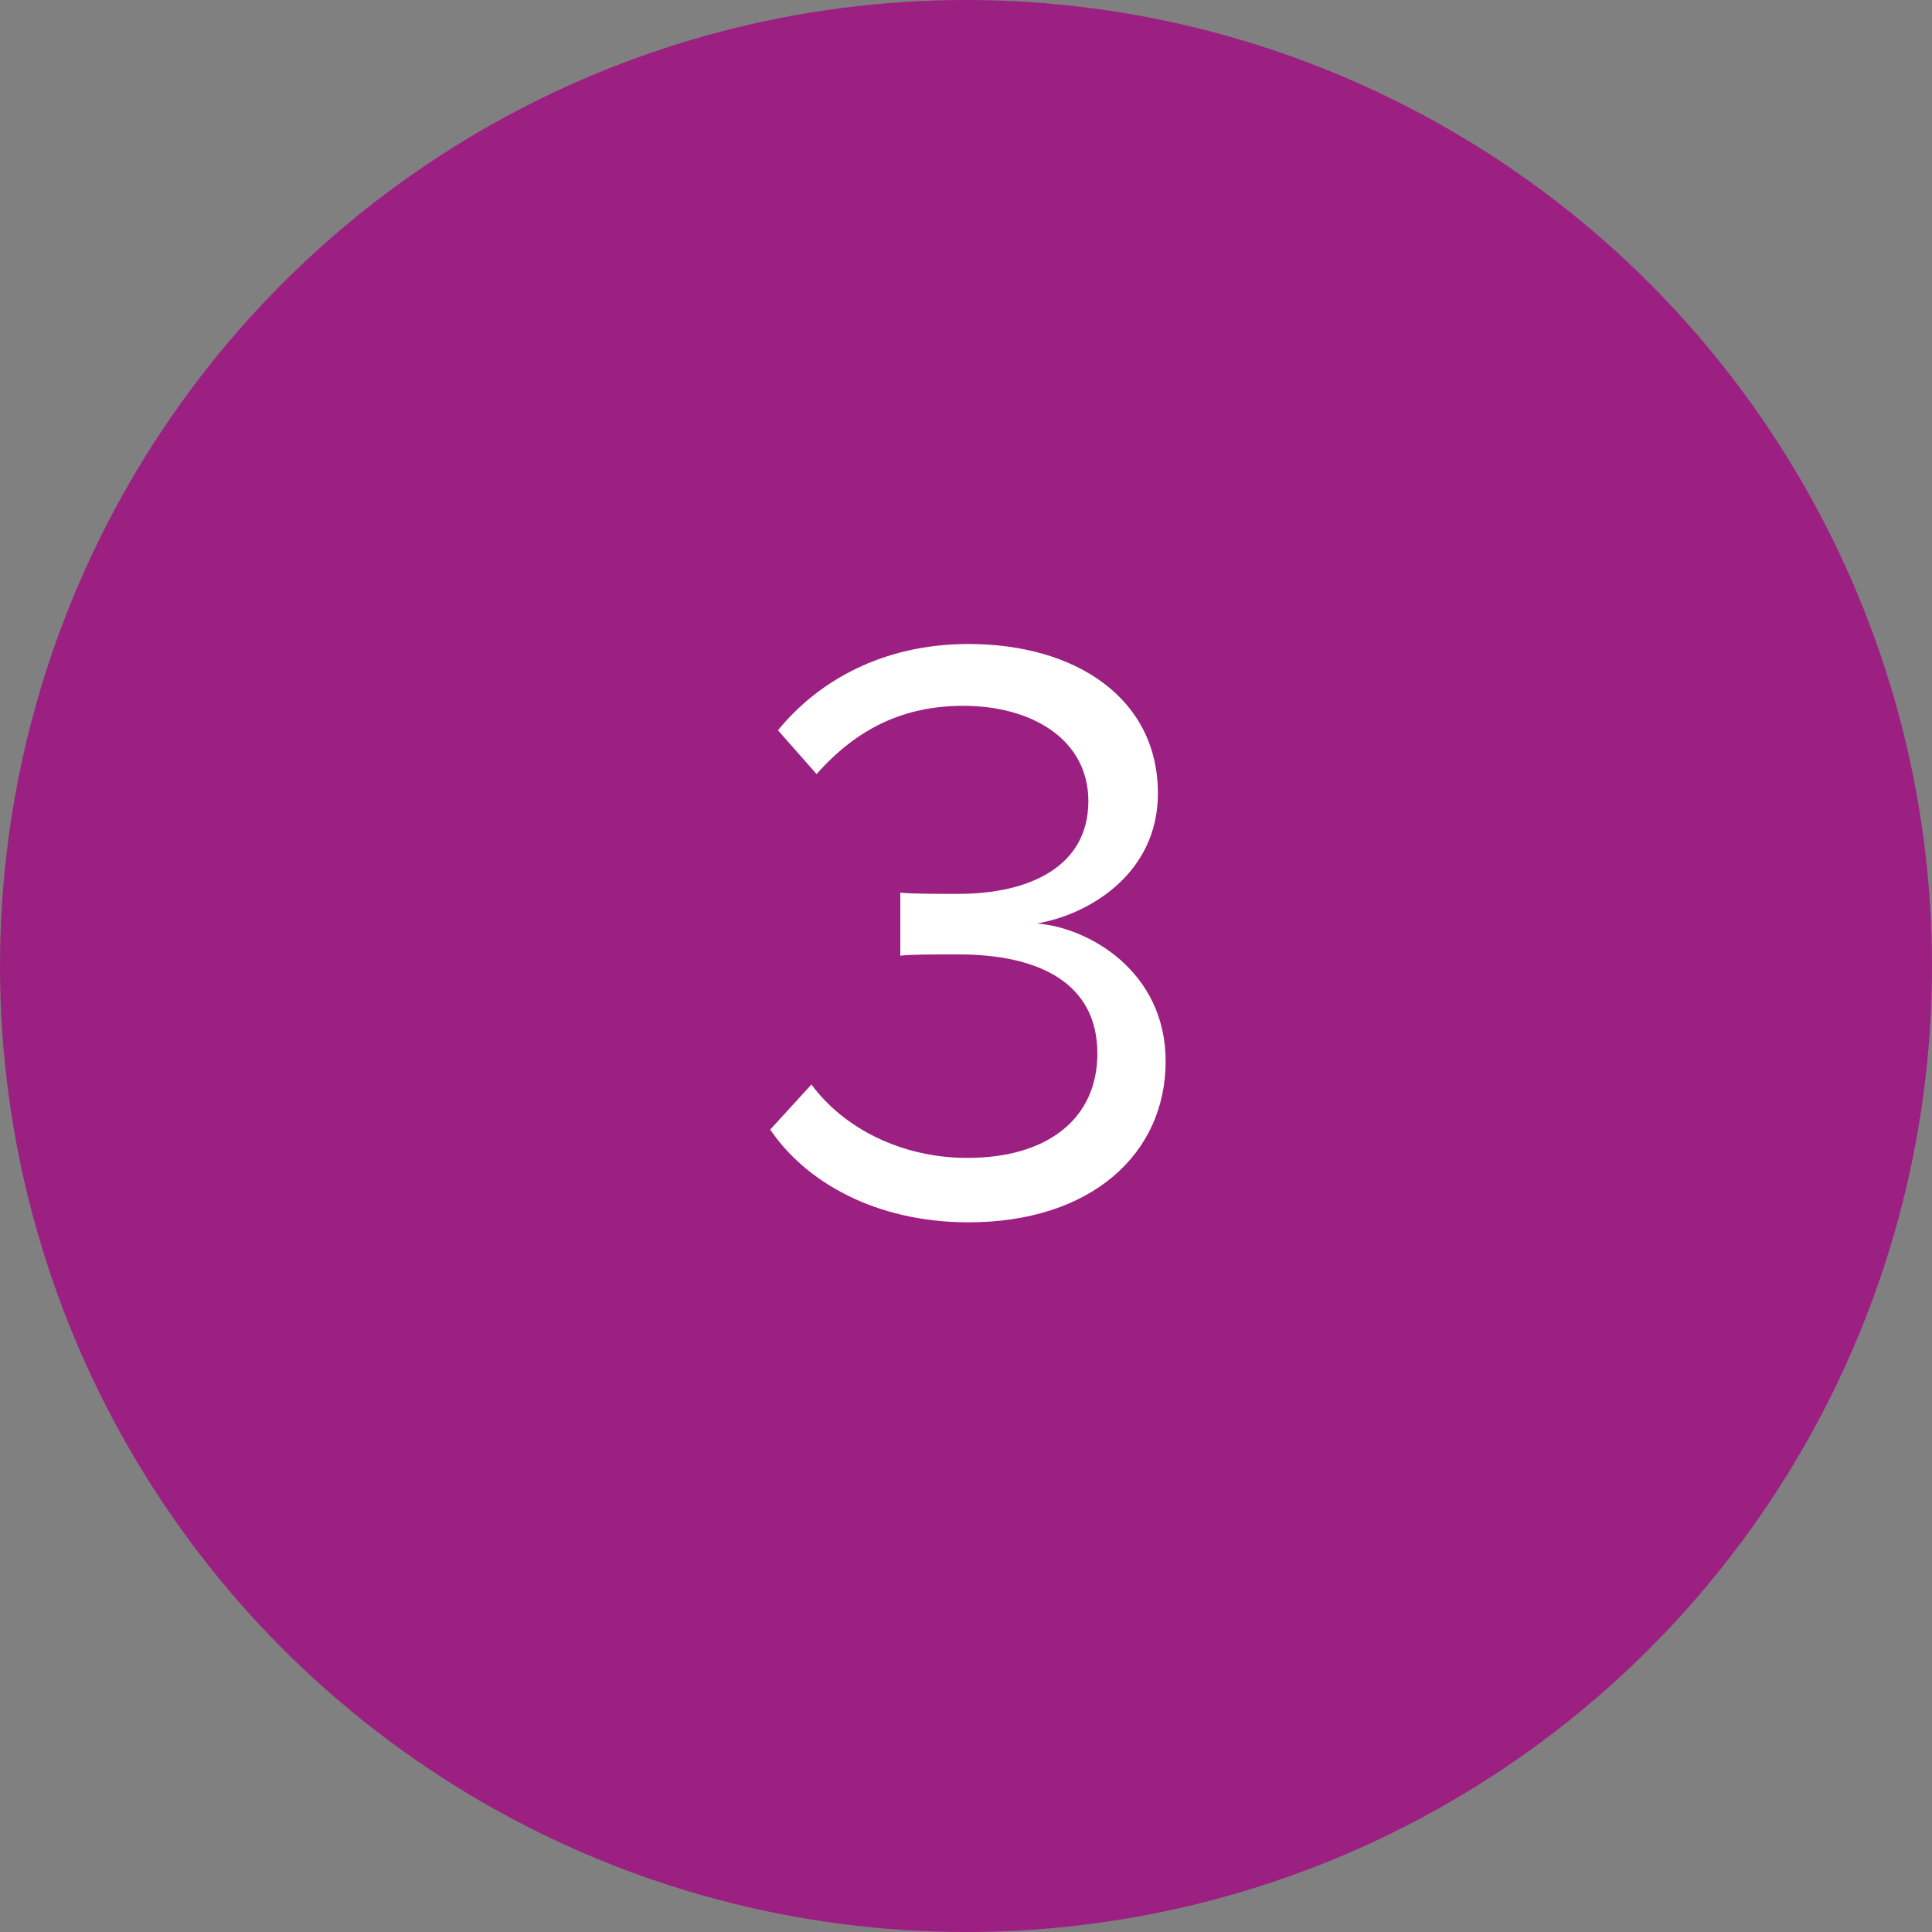
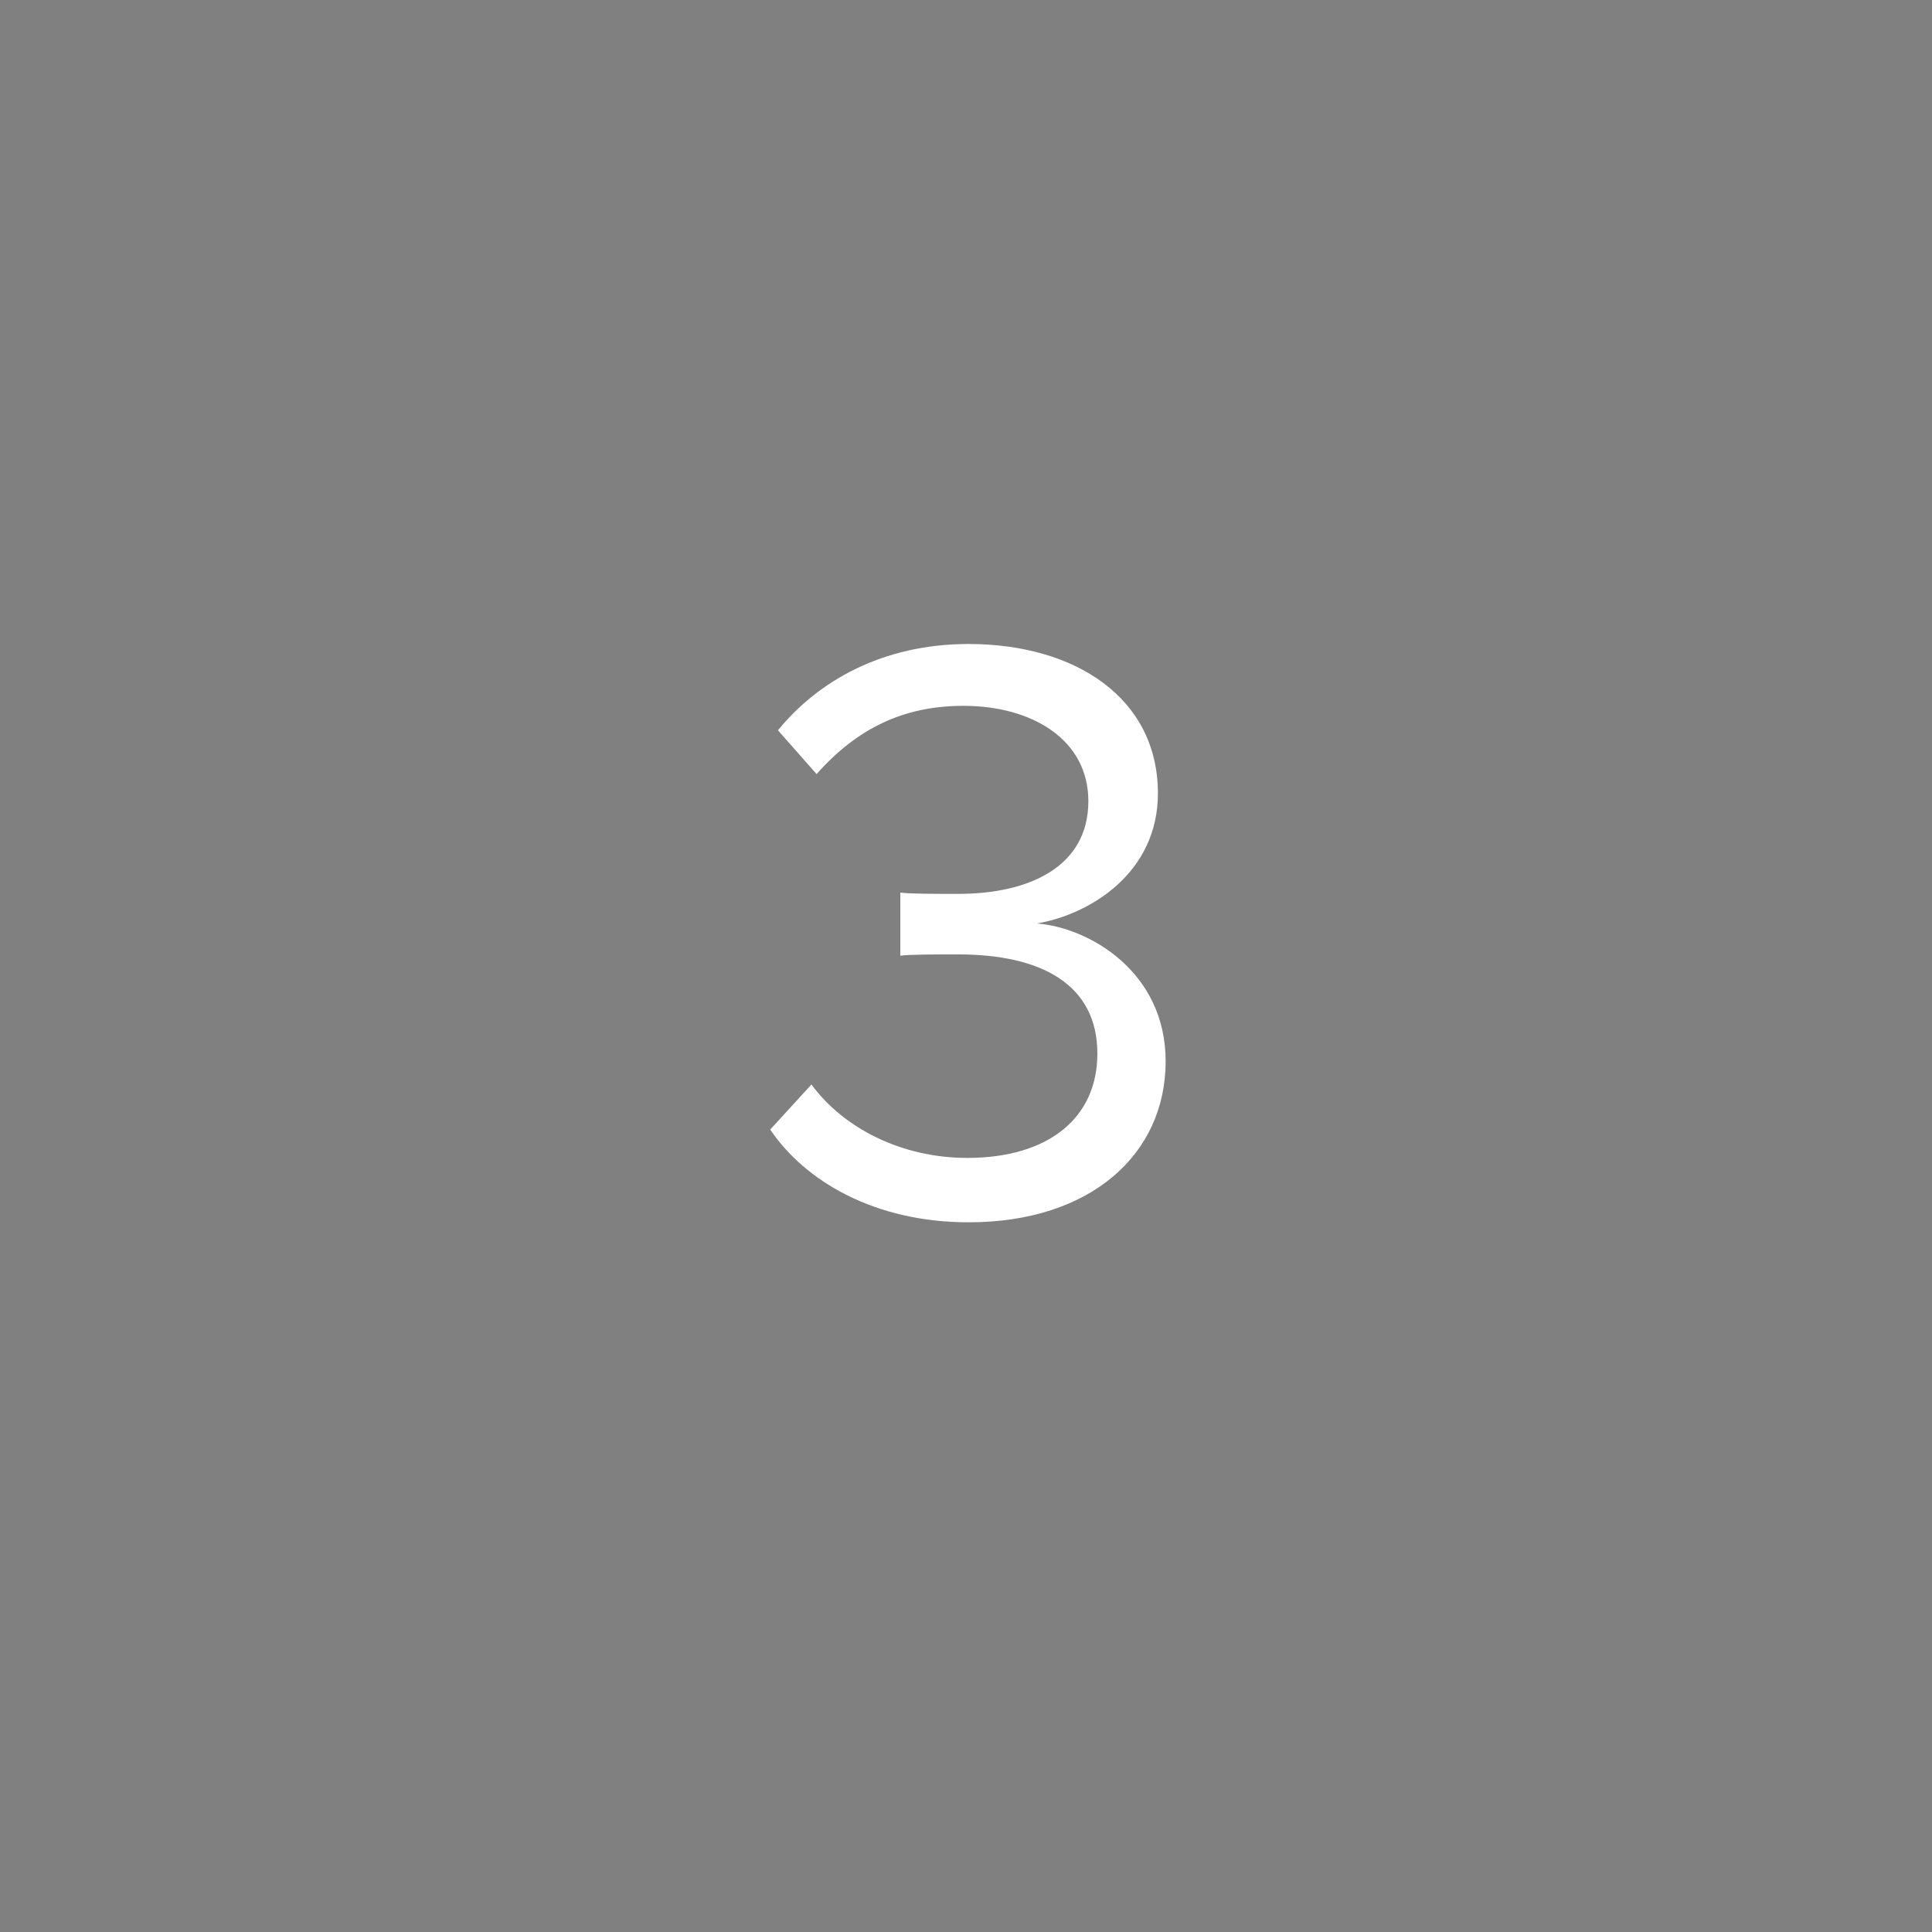
<svg xmlns="http://www.w3.org/2000/svg" version="1.1" id="Layer_1" x="0px" y="0px" viewBox="0 0 150 150" style="enable-background:new 0 0 150 150;" xml:space="preserve">
  <rect x="0" y="0" width="150" height="150" fill="#808080" stroke="none" />
  <style type="text/css">
	.st0{fill:#9C2082;}
	.st1{enable-background:new    ;}
	.st2{fill:#FFFFFF;}
</style>
  <g id="Group_14" transform="translate(-1440 -2811)">
-     <circle id="Ellipse_6" class="st0" cx="1515" cy="2886" r="75" />
    <g class="st1">
      <path class="st2" d="M1503,2895.2c2.5,3.4,7,5.7,12.1,5.7c6.3,0,10.1-3.1,10.1-8.1c0-5.4-4.4-7.7-10.8-7.7c-1.8,0-3.8,0-4.5,0.1    v-4.9c0.7,0.1,2.7,0.1,4.5,0.1c5.5,0,10.1-2.1,10.1-7.2c0-4.8-4.4-7.4-9.7-7.4c-4.7,0-8.3,1.8-11.4,5.3l-3-3.4    c3.1-3.8,8.1-6.7,14.8-6.7c8.3,0,14.7,4.2,14.7,11.6c0,6.2-5.3,9.4-9.4,10.1c4,0.3,10,3.7,10,10.7c0,7.2-5.8,12.5-15.3,12.5    c-7.3,0-12.7-3.2-15.4-7.2L1503,2895.2z" />
    </g>
  </g>
</svg>